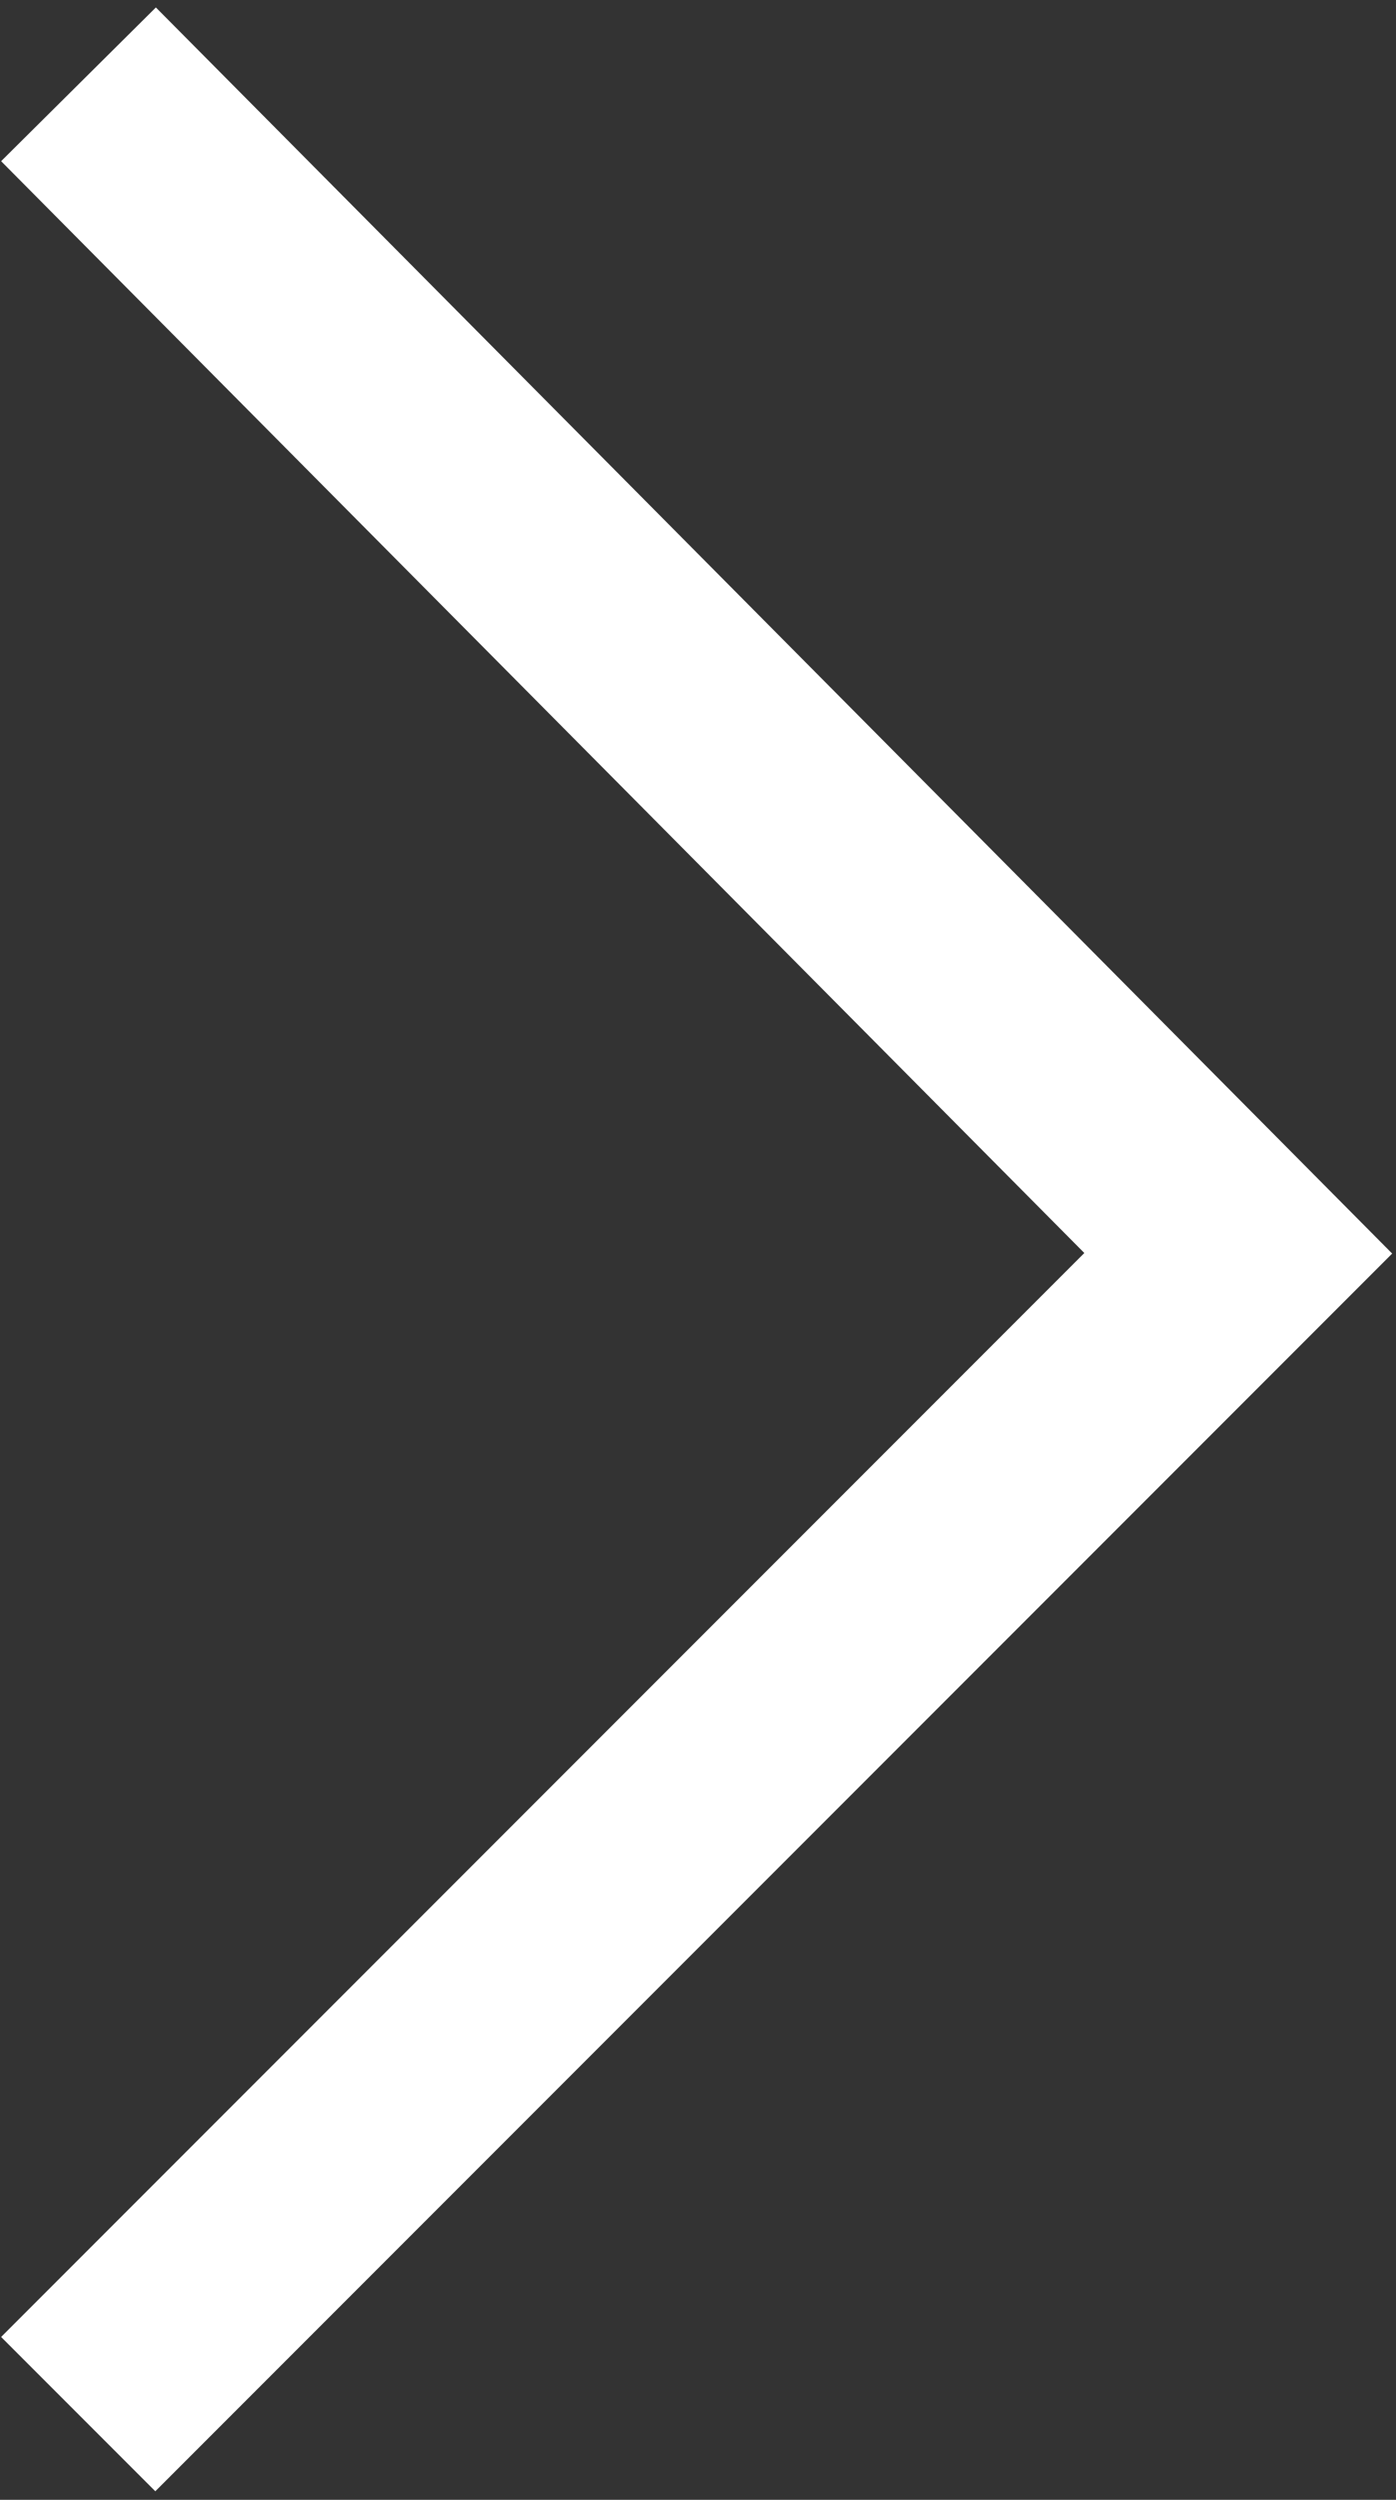
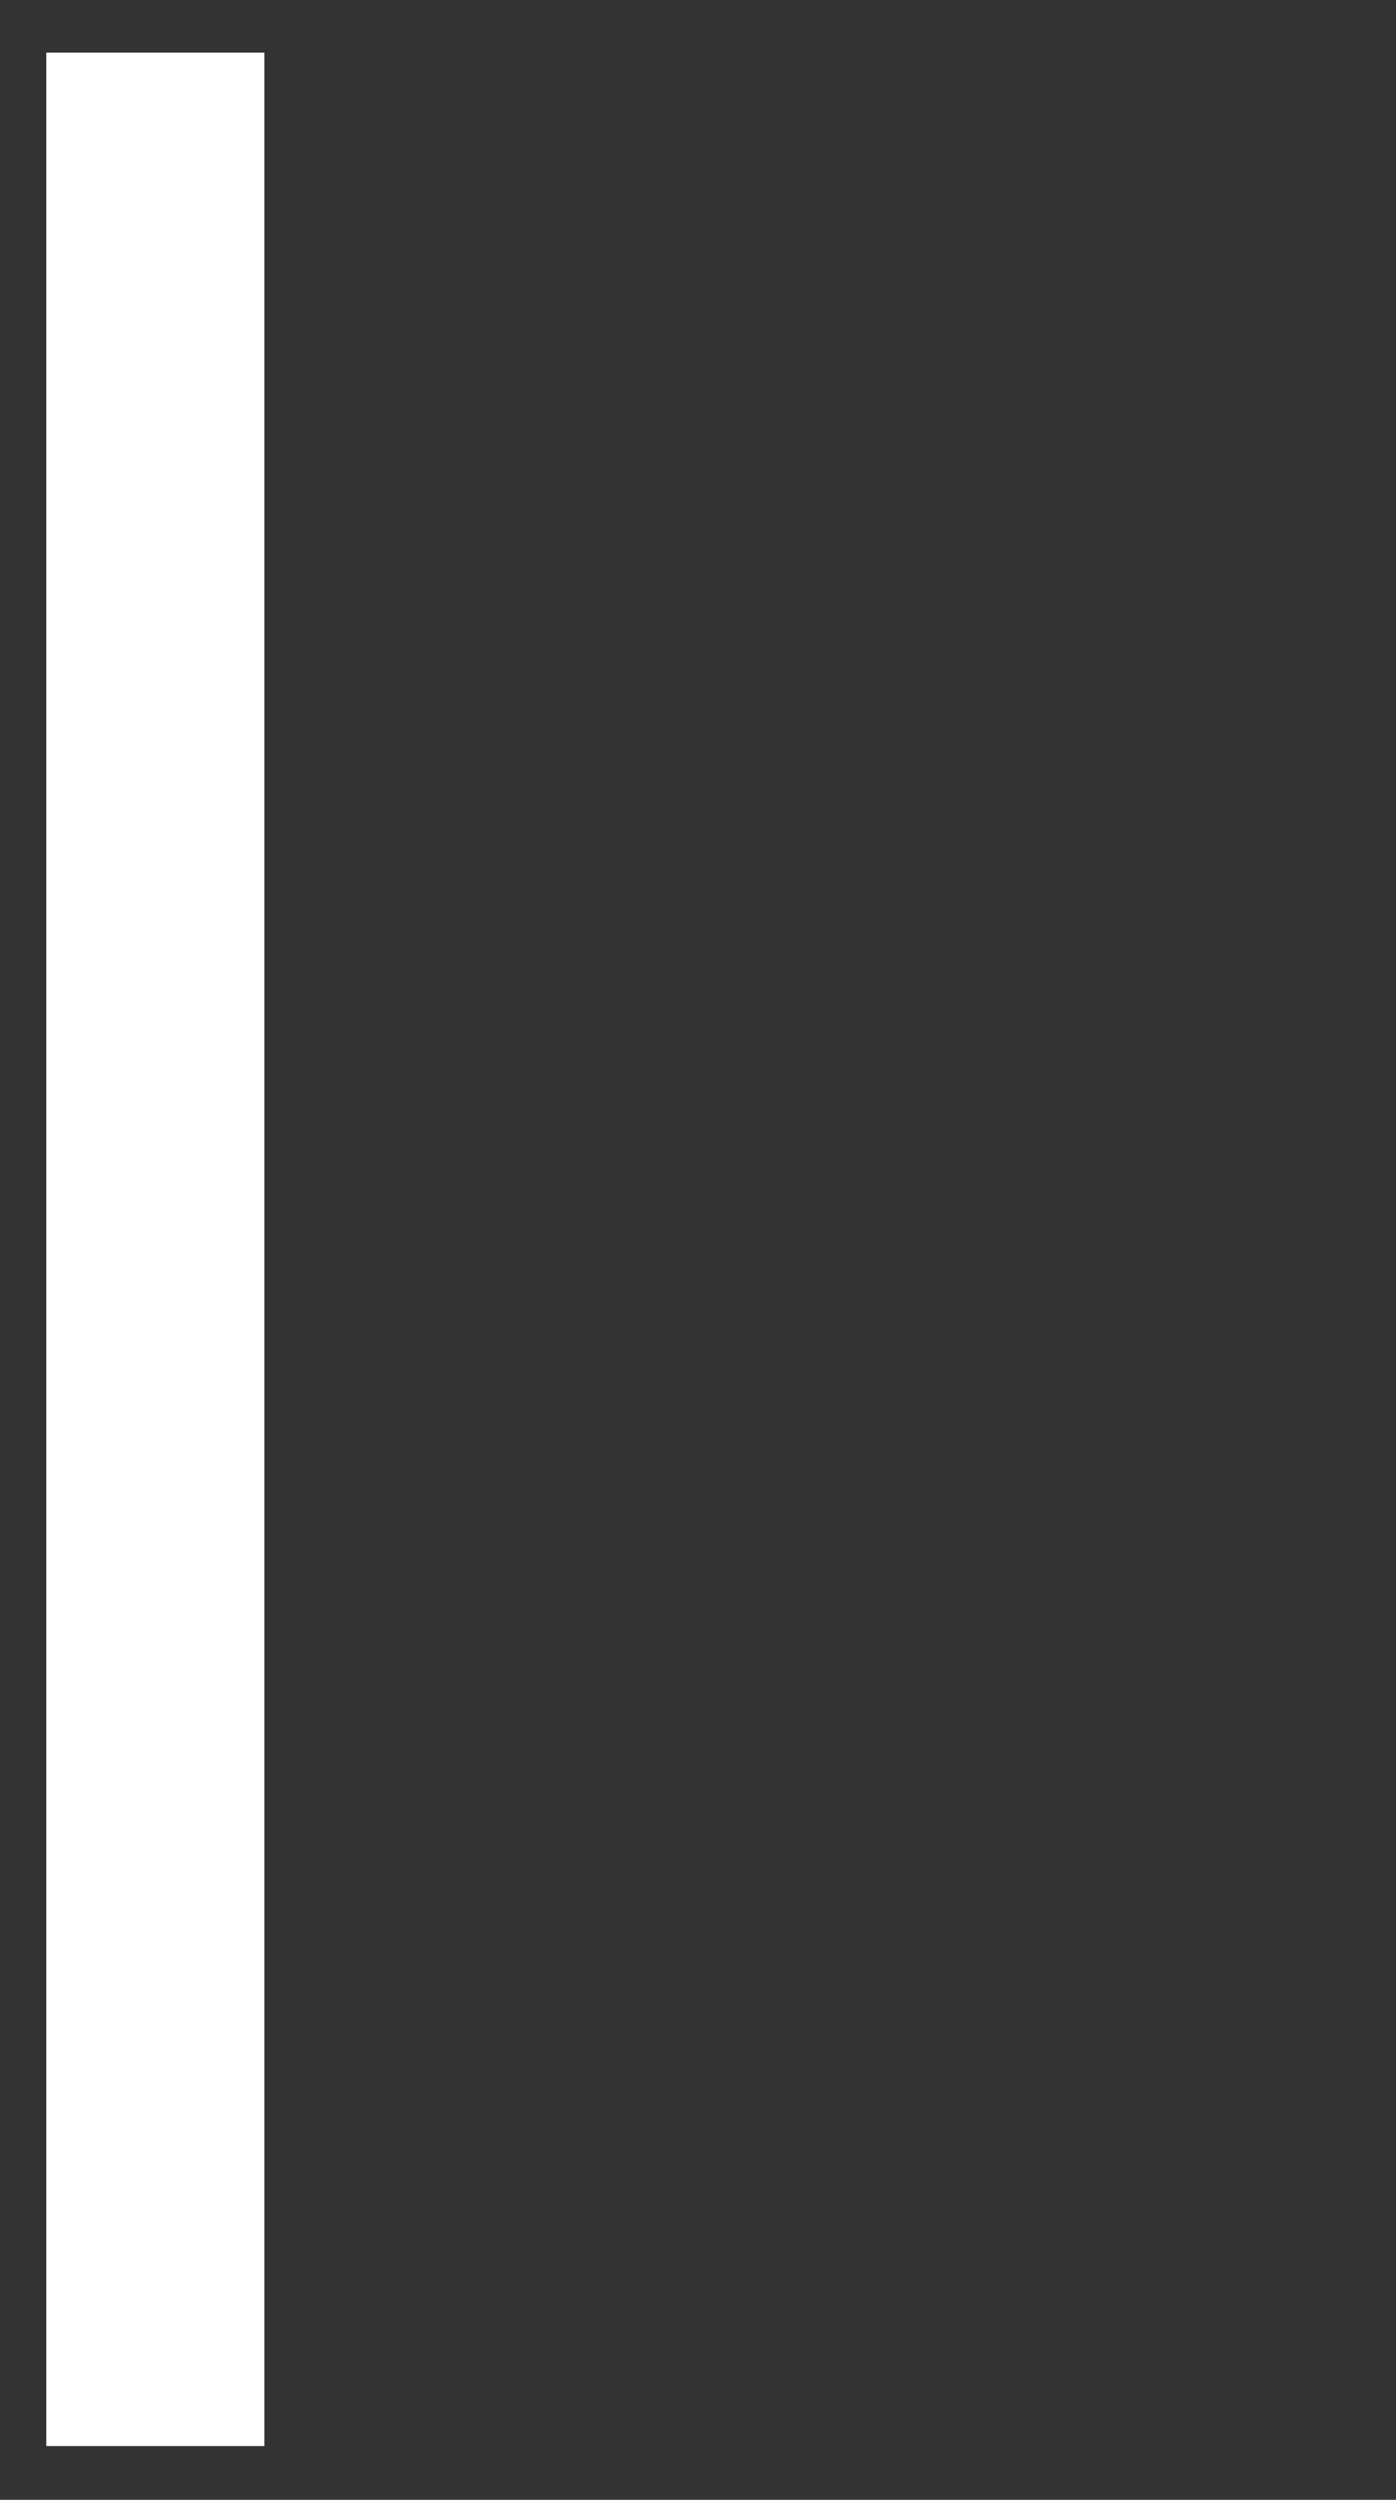
<svg xmlns="http://www.w3.org/2000/svg" width="19" height="34" viewBox="0 0 19 34" fill="none">
  <rect x="0" y="0" width="19" height="34" fill="#333333" stroke="none" />
-   <path d="M2.114 31.785L16.853 17.046L2.114 2.2" stroke="white" stroke-width="2.968" stroke-linecap="square" />
+   <path d="M2.114 31.785L2.114 2.2" stroke="white" stroke-width="2.968" stroke-linecap="square" />
</svg>